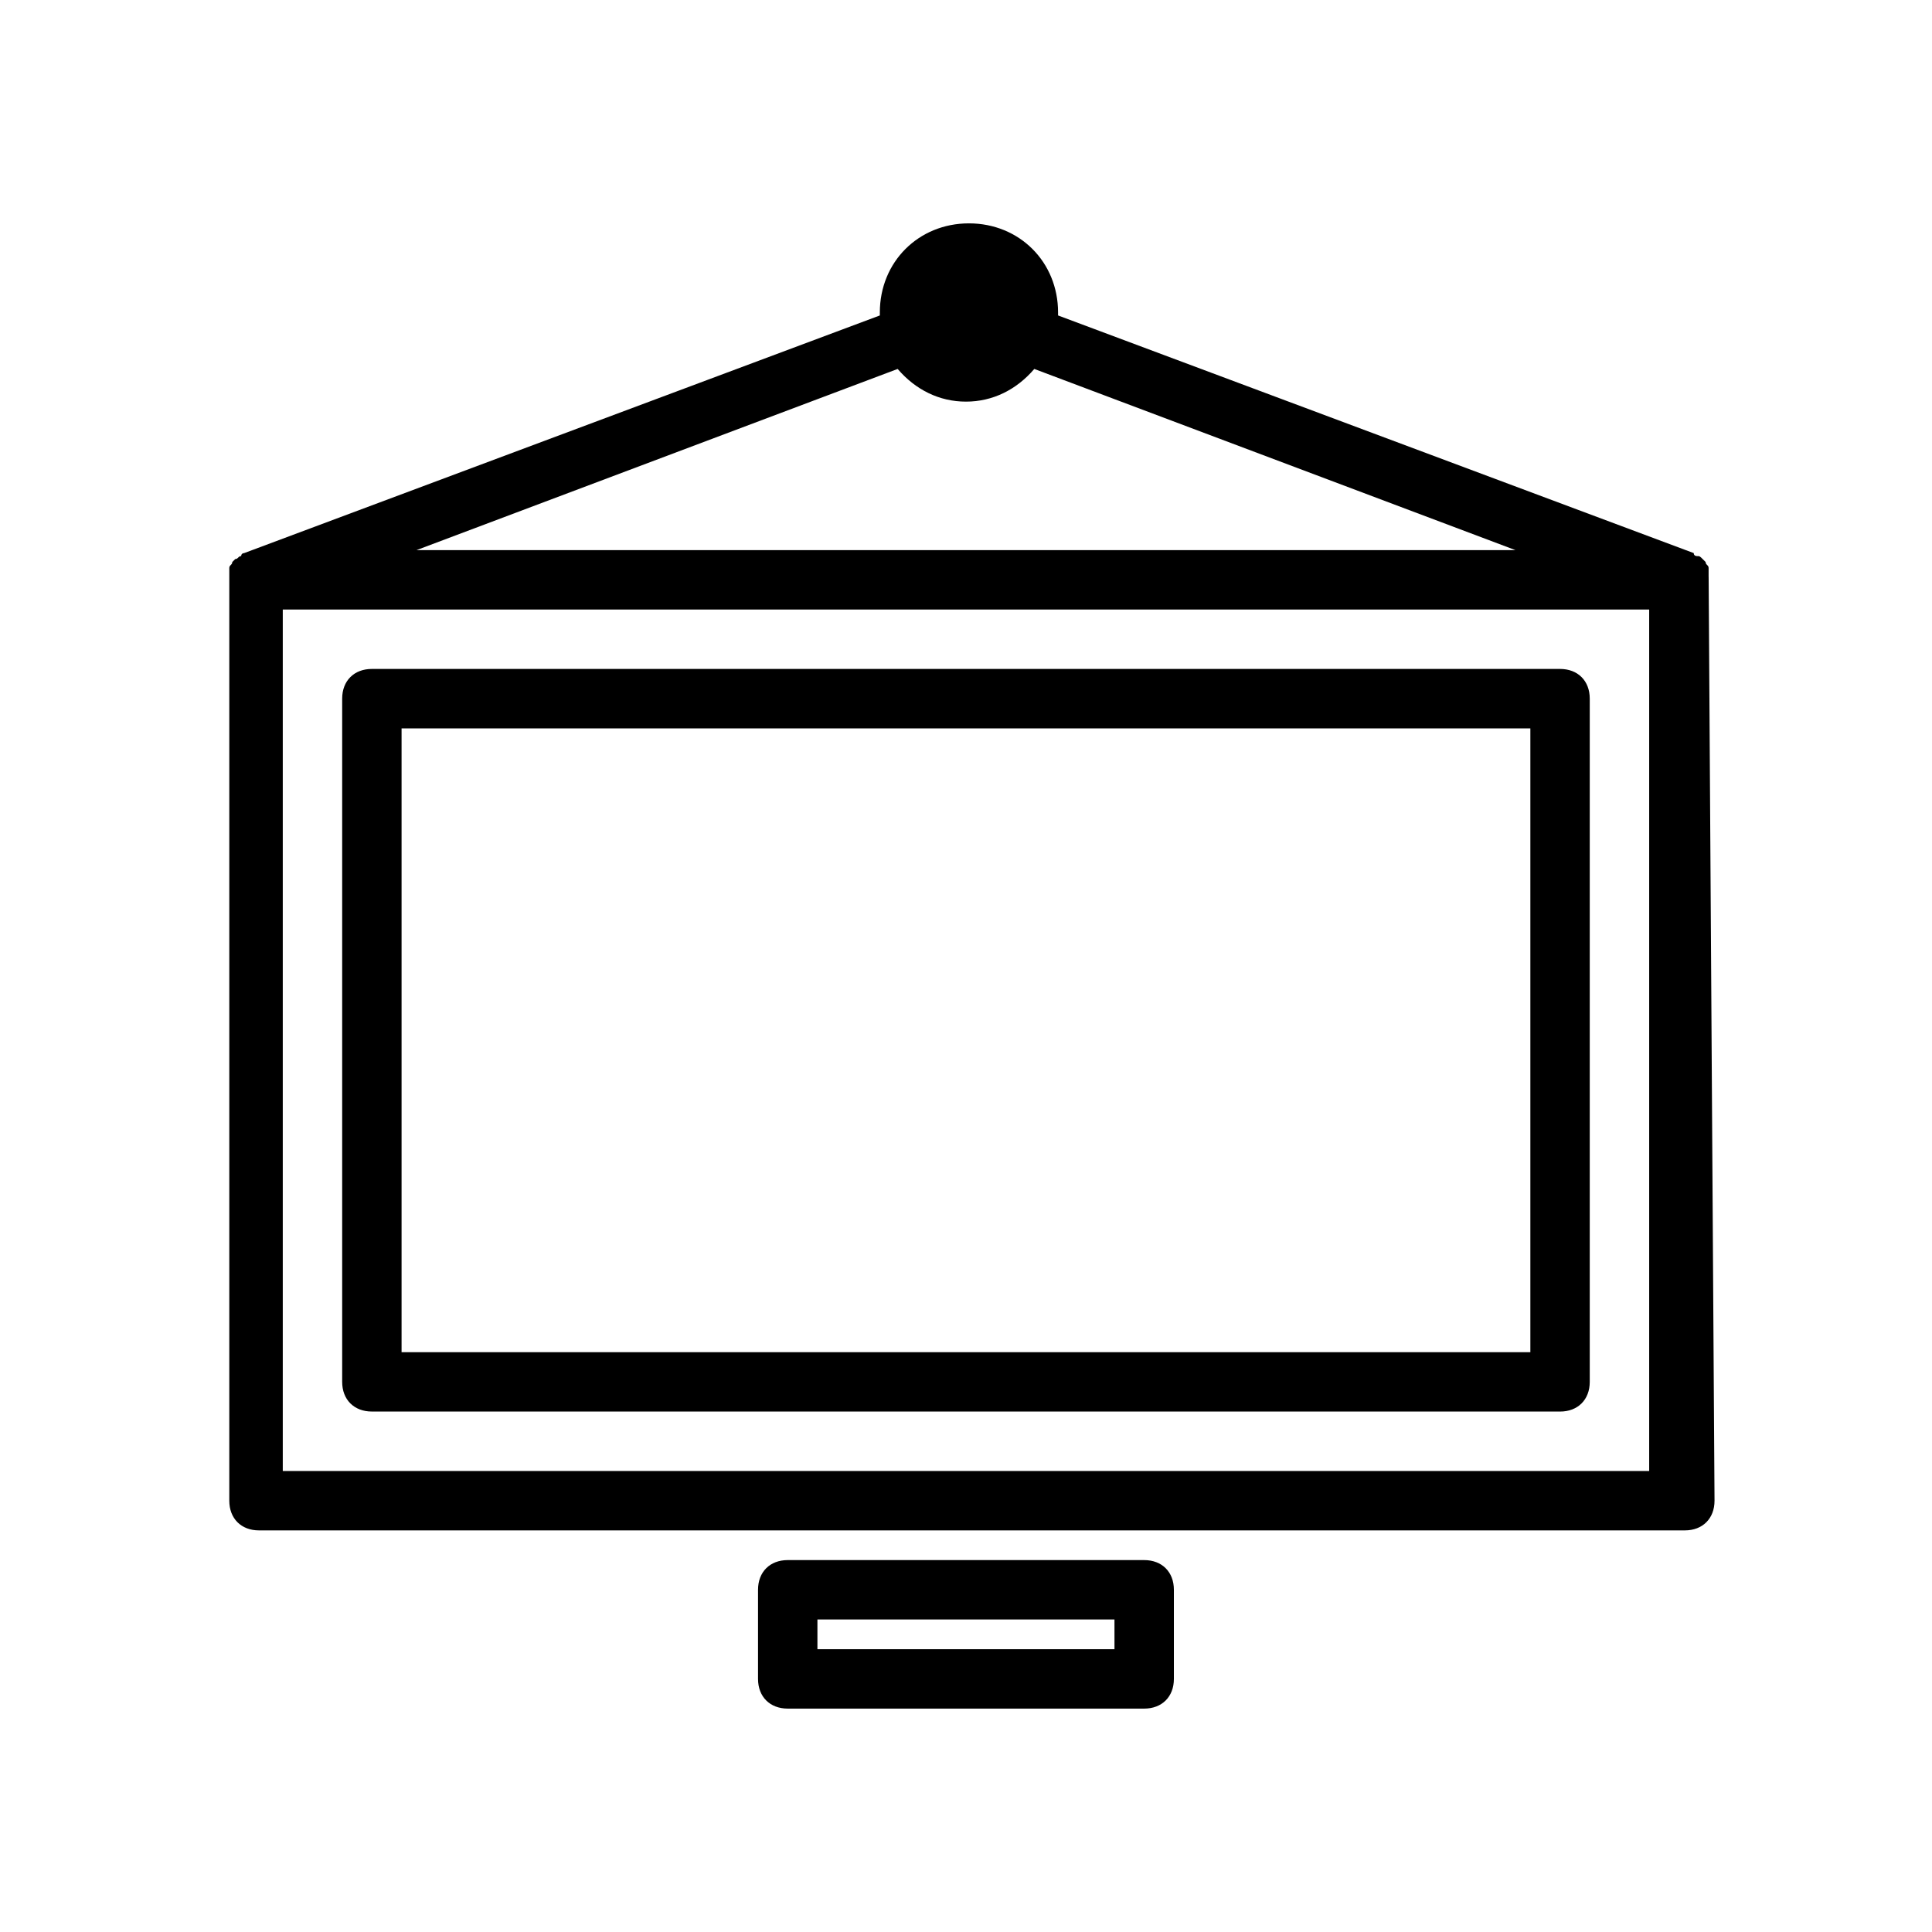
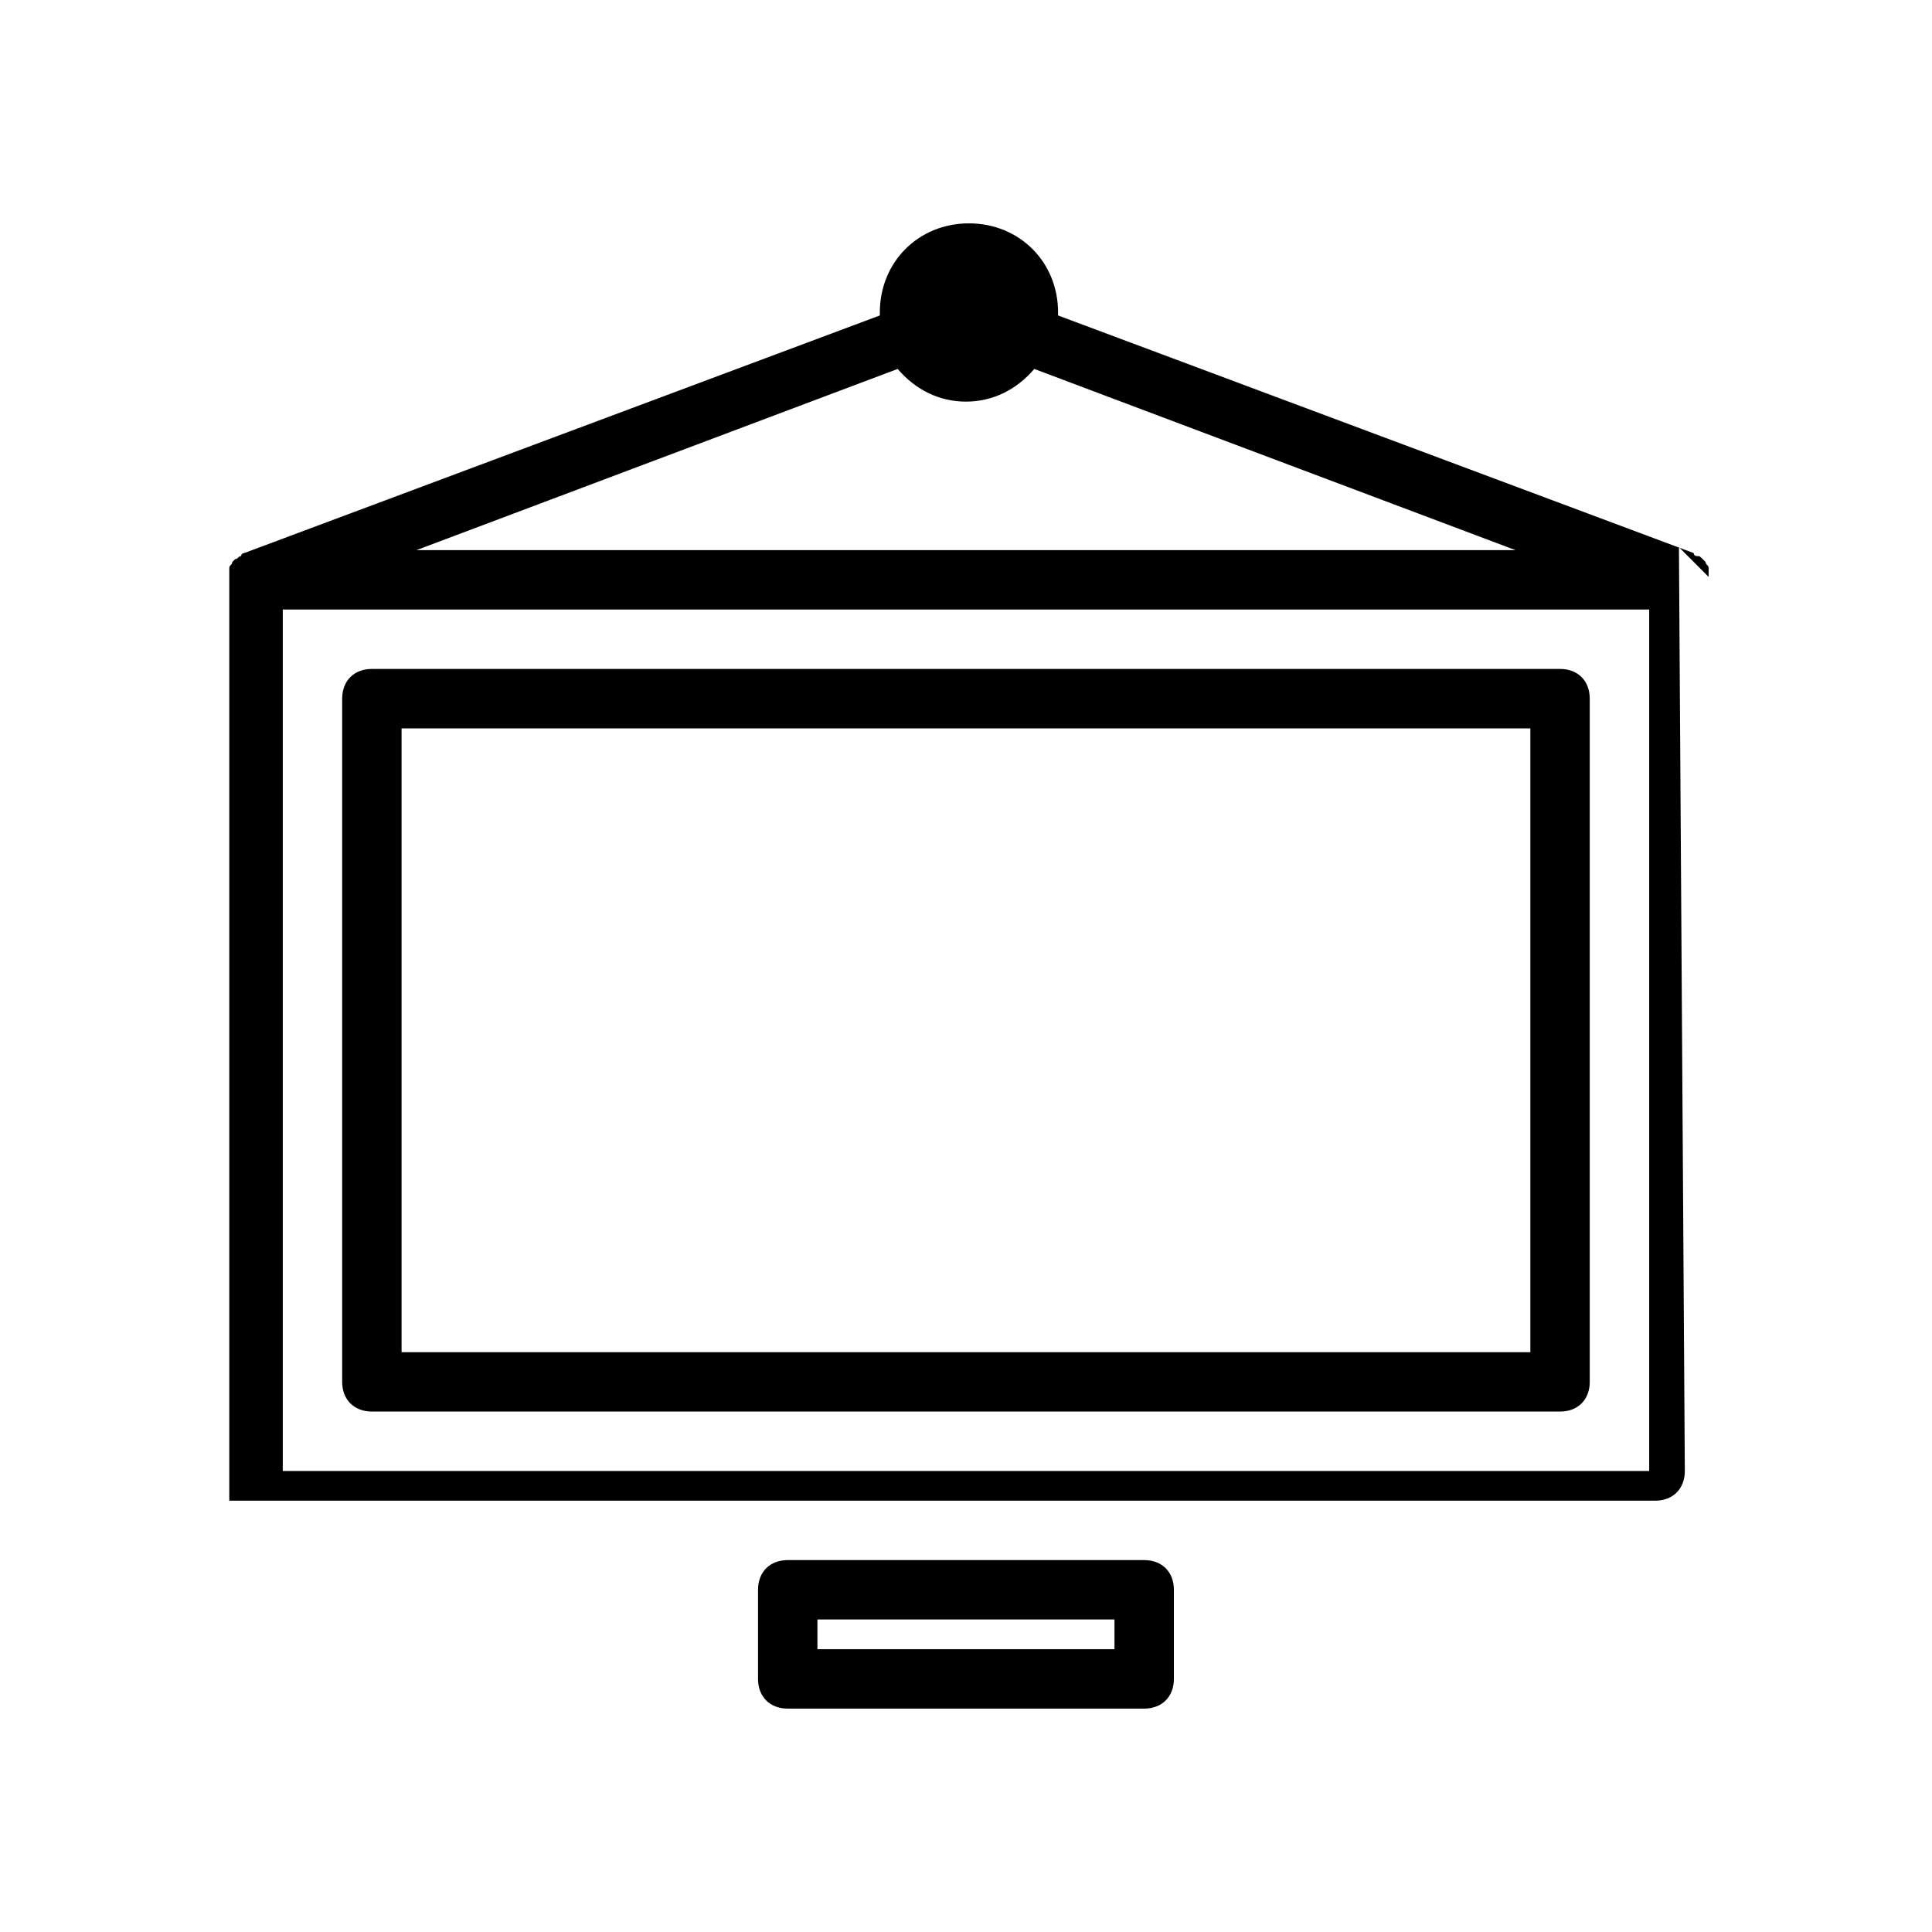
<svg xmlns="http://www.w3.org/2000/svg" fill="#000000" width="800px" height="800px" version="1.1" viewBox="144 144 512 512">
-   <path d="m596.8 296.88v-1.574-0.789c0-0.789-0.789-0.789-0.789-1.574l-0.789-0.789c-0.789-0.789-0.789-0.789-1.574-0.789 0 0-0.789 0-0.789-0.789l-168.46-62.977v-0.789c0-13.383-10.234-23.617-23.617-23.617s-23.617 10.234-23.617 23.617v0.789l-168.46 62.977s-0.789 0-0.789 0.789c-0.789 0-0.789 0.789-1.574 0.789l-0.789 0.789c0 0.789-0.789 0.789-0.789 1.574v0.789 1.574 0.789 244.03c0 4.723 3.148 7.871 7.871 7.871h377.86c4.723 0 7.871-3.148 7.871-7.871l-1.559-244.82v0zm-214.91-55.105c4.723 5.512 11.02 8.66 18.105 8.66s13.383-3.148 18.105-8.66l127.53 48.02h-291.27zm199.16 292.05h-362.11v-228.29h362.11zm-338.5-15.746h314.88c4.723 0 7.871-3.148 7.871-7.871v-181.06c0-4.723-3.148-7.871-7.871-7.871h-314.88c-4.723 0-7.871 3.148-7.871 7.871v181.05c0 4.727 3.148 7.875 7.871 7.875zm7.871-181.05h299.14v165.31h-299.14zm196.8 220.41h-94.465c-4.723 0-7.871 3.148-7.871 7.871v23.617c0 4.723 3.148 7.871 7.871 7.871h94.465c4.723 0 7.871-3.148 7.871-7.871v-23.617c0-4.723-3.148-7.871-7.871-7.871zm-7.871 23.617h-78.723v-7.871h78.719z" />
+   <path d="m596.8 296.88v-1.574-0.789c0-0.789-0.789-0.789-0.789-1.574l-0.789-0.789c-0.789-0.789-0.789-0.789-1.574-0.789 0 0-0.789 0-0.789-0.789l-168.46-62.977v-0.789c0-13.383-10.234-23.617-23.617-23.617s-23.617 10.234-23.617 23.617v0.789l-168.46 62.977s-0.789 0-0.789 0.789c-0.789 0-0.789 0.789-1.574 0.789l-0.789 0.789c0 0.789-0.789 0.789-0.789 1.574v0.789 1.574 0.789 244.03h377.86c4.723 0 7.871-3.148 7.871-7.871l-1.559-244.82v0zm-214.91-55.105c4.723 5.512 11.02 8.66 18.105 8.66s13.383-3.148 18.105-8.66l127.53 48.02h-291.27zm199.16 292.05h-362.11v-228.29h362.11zm-338.5-15.746h314.88c4.723 0 7.871-3.148 7.871-7.871v-181.06c0-4.723-3.148-7.871-7.871-7.871h-314.88c-4.723 0-7.871 3.148-7.871 7.871v181.05c0 4.727 3.148 7.875 7.871 7.875zm7.871-181.05h299.14v165.31h-299.14zm196.8 220.41h-94.465c-4.723 0-7.871 3.148-7.871 7.871v23.617c0 4.723 3.148 7.871 7.871 7.871h94.465c4.723 0 7.871-3.148 7.871-7.871v-23.617c0-4.723-3.148-7.871-7.871-7.871zm-7.871 23.617h-78.723v-7.871h78.719z" />
</svg>